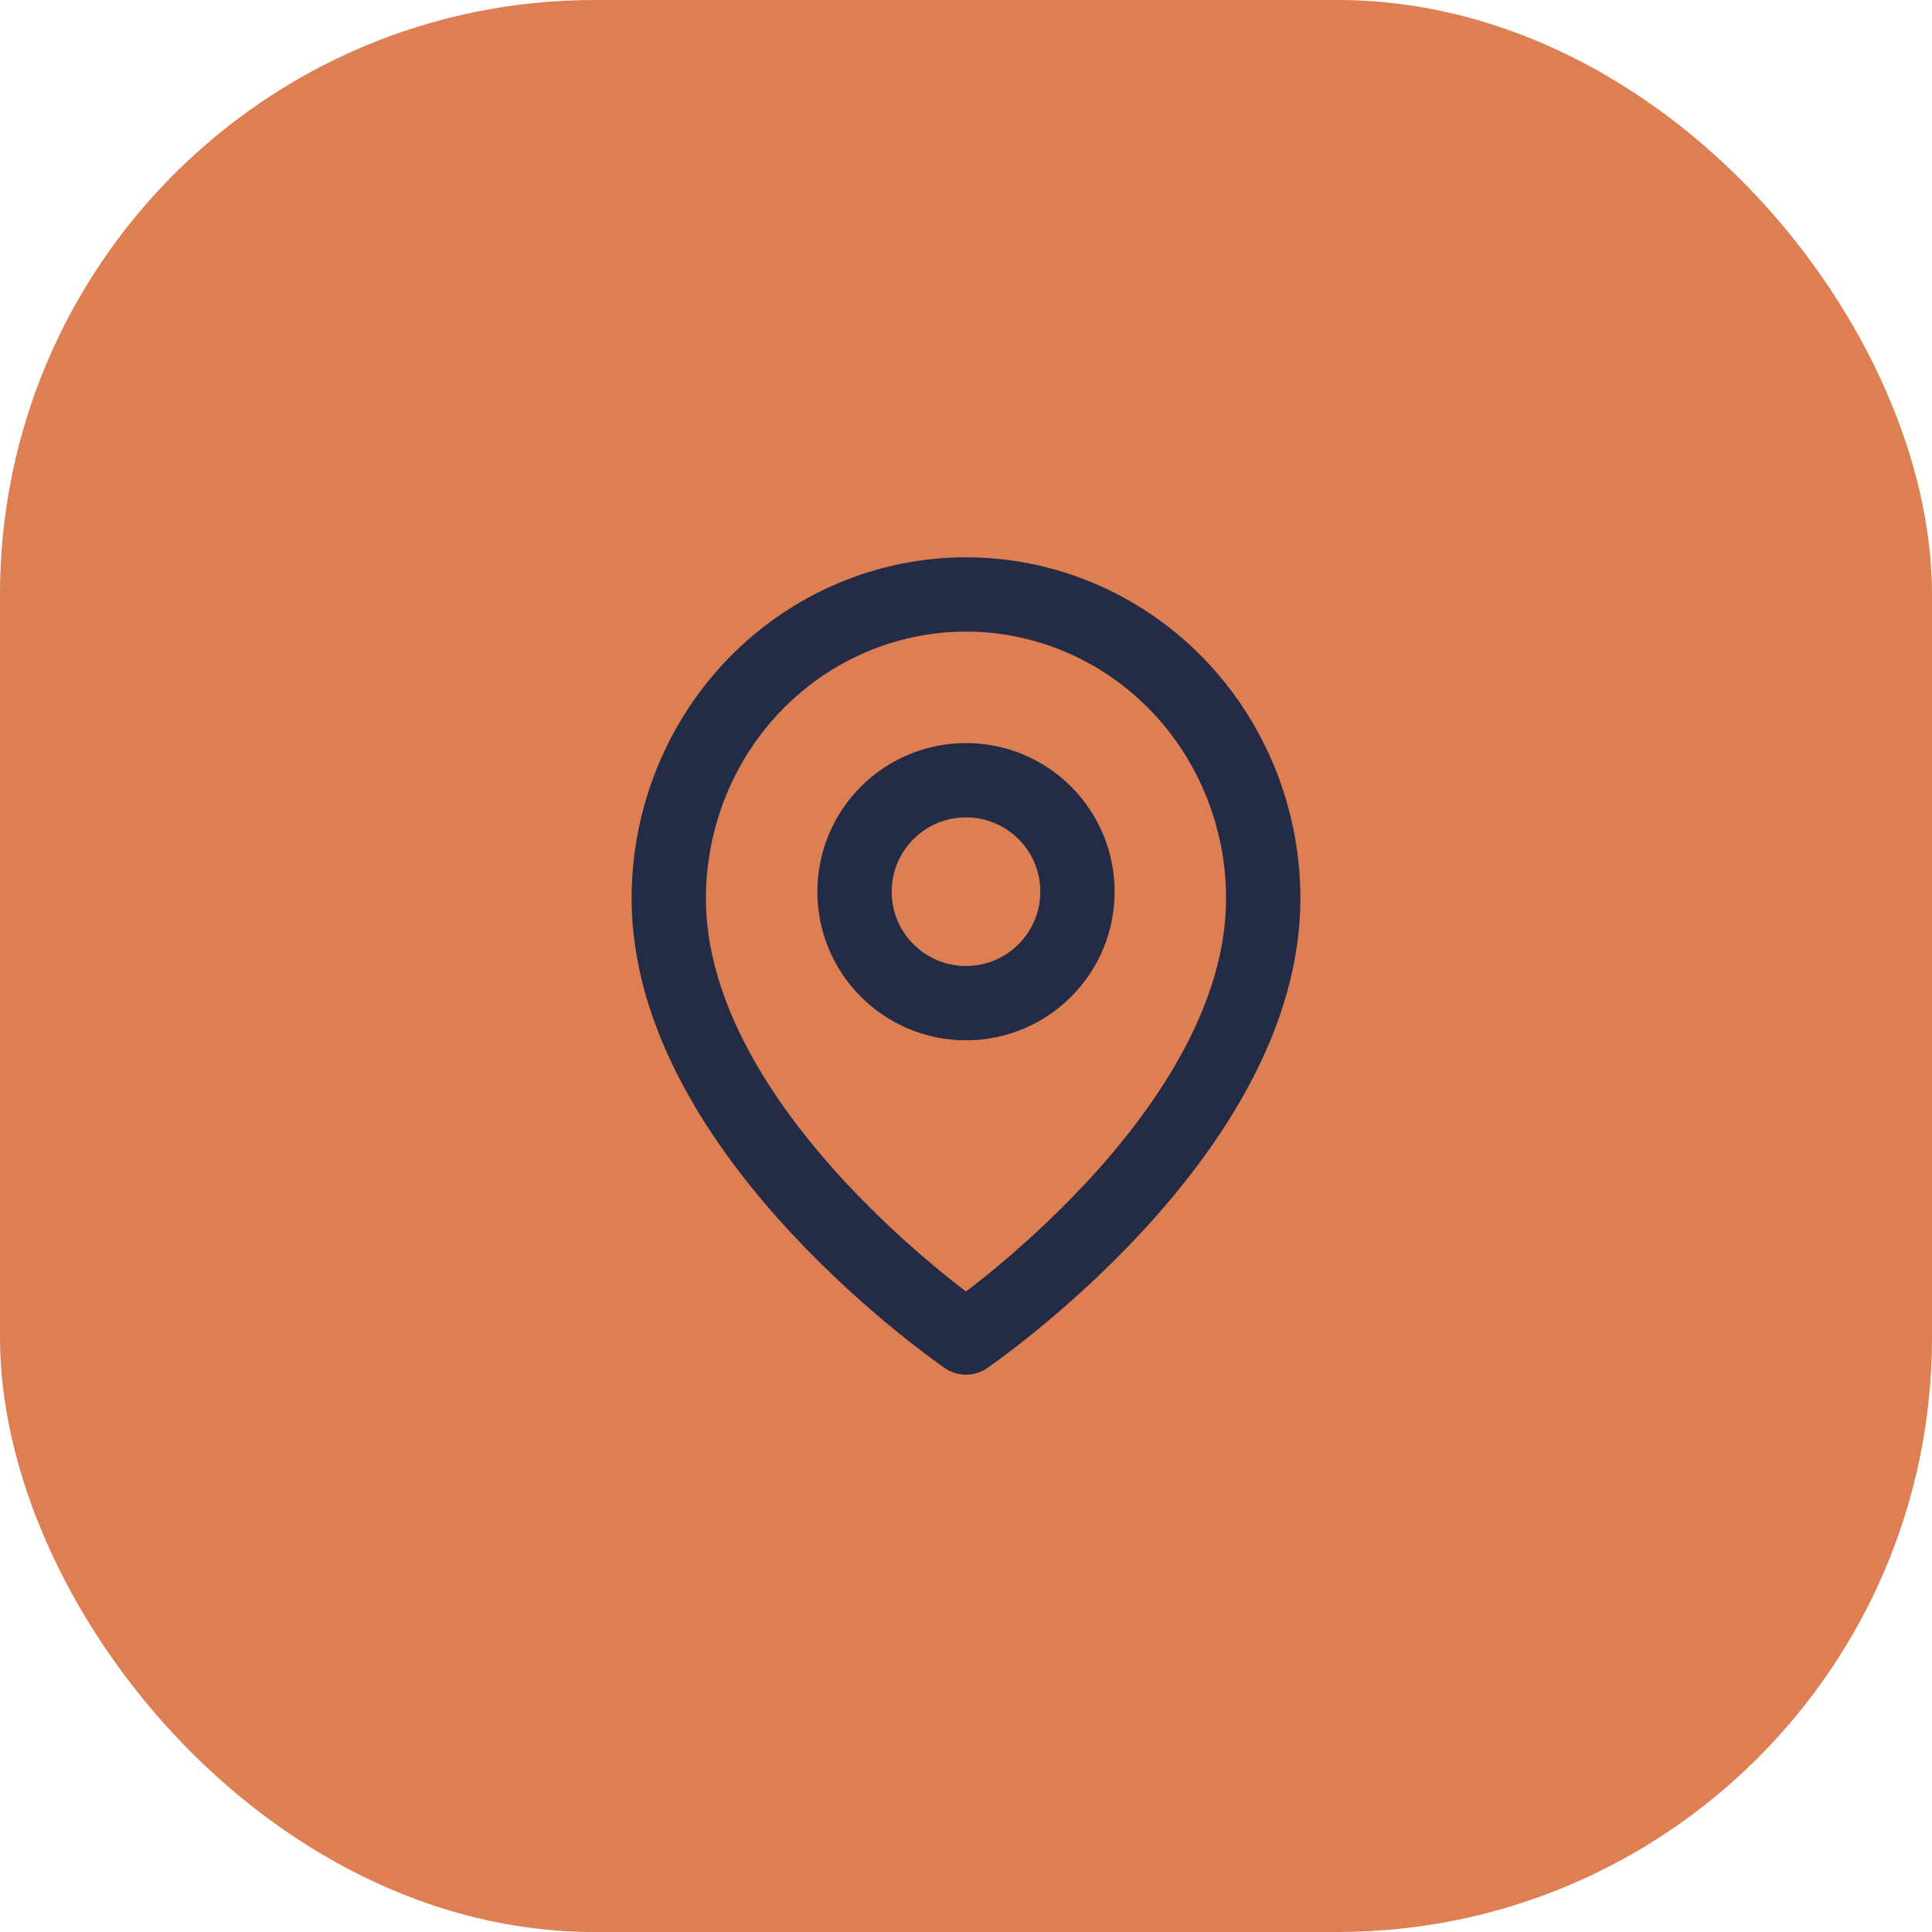
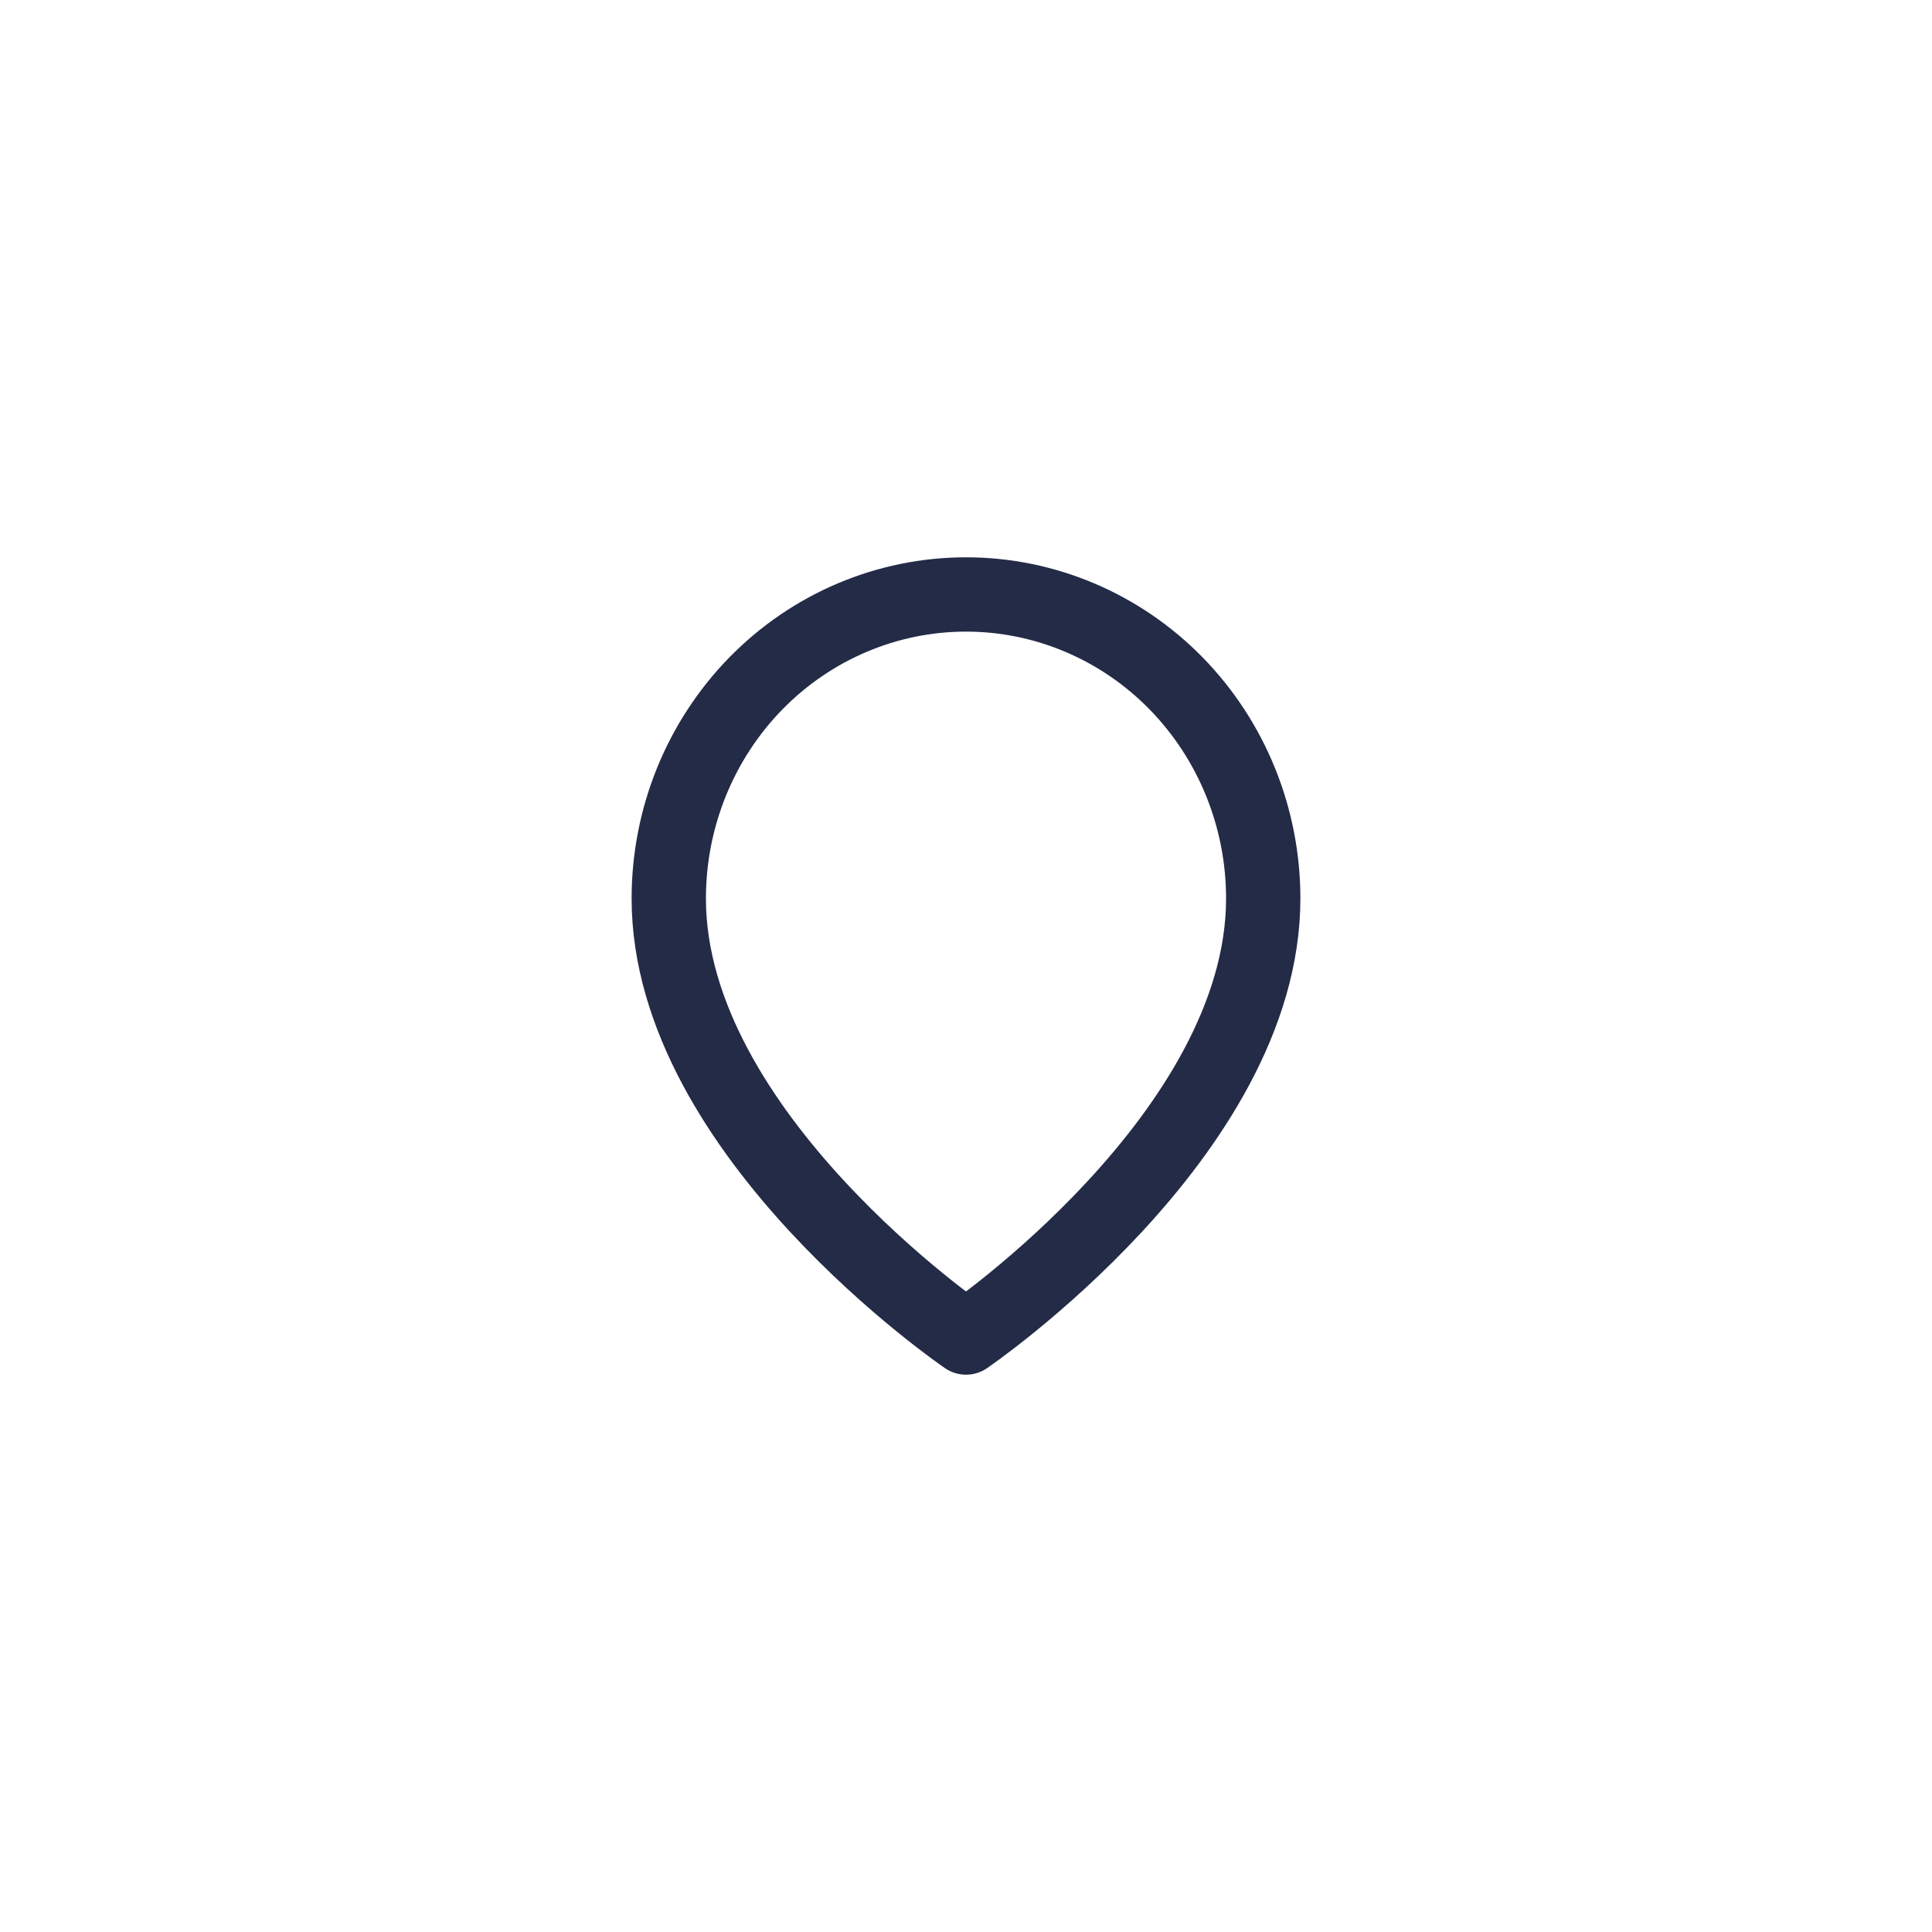
<svg xmlns="http://www.w3.org/2000/svg" width="52" height="52" viewBox="0 0 52 52" fill="none">
-   <rect width="52" height="52" rx="16" fill="#DD7F52" />
  <path d="M34 24.182C34 30.546 26 36 26 36C26 36 18 30.546 18 24.182C18 22.012 18.843 19.931 20.343 18.396C21.843 16.862 23.878 16 26 16C28.122 16 30.157 16.862 31.657 18.396C33.157 19.931 34 22.012 34 24.182Z" stroke="#232B47" stroke-width="2" stroke-linecap="round" stroke-linejoin="round" />
-   <path d="M26 27C27.657 27 29 25.657 29 24C29 22.343 27.657 21 26 21C24.343 21 23 22.343 23 24C23 25.657 24.343 27 26 27Z" stroke="#232B47" stroke-width="2" stroke-linecap="round" stroke-linejoin="round" />
</svg>